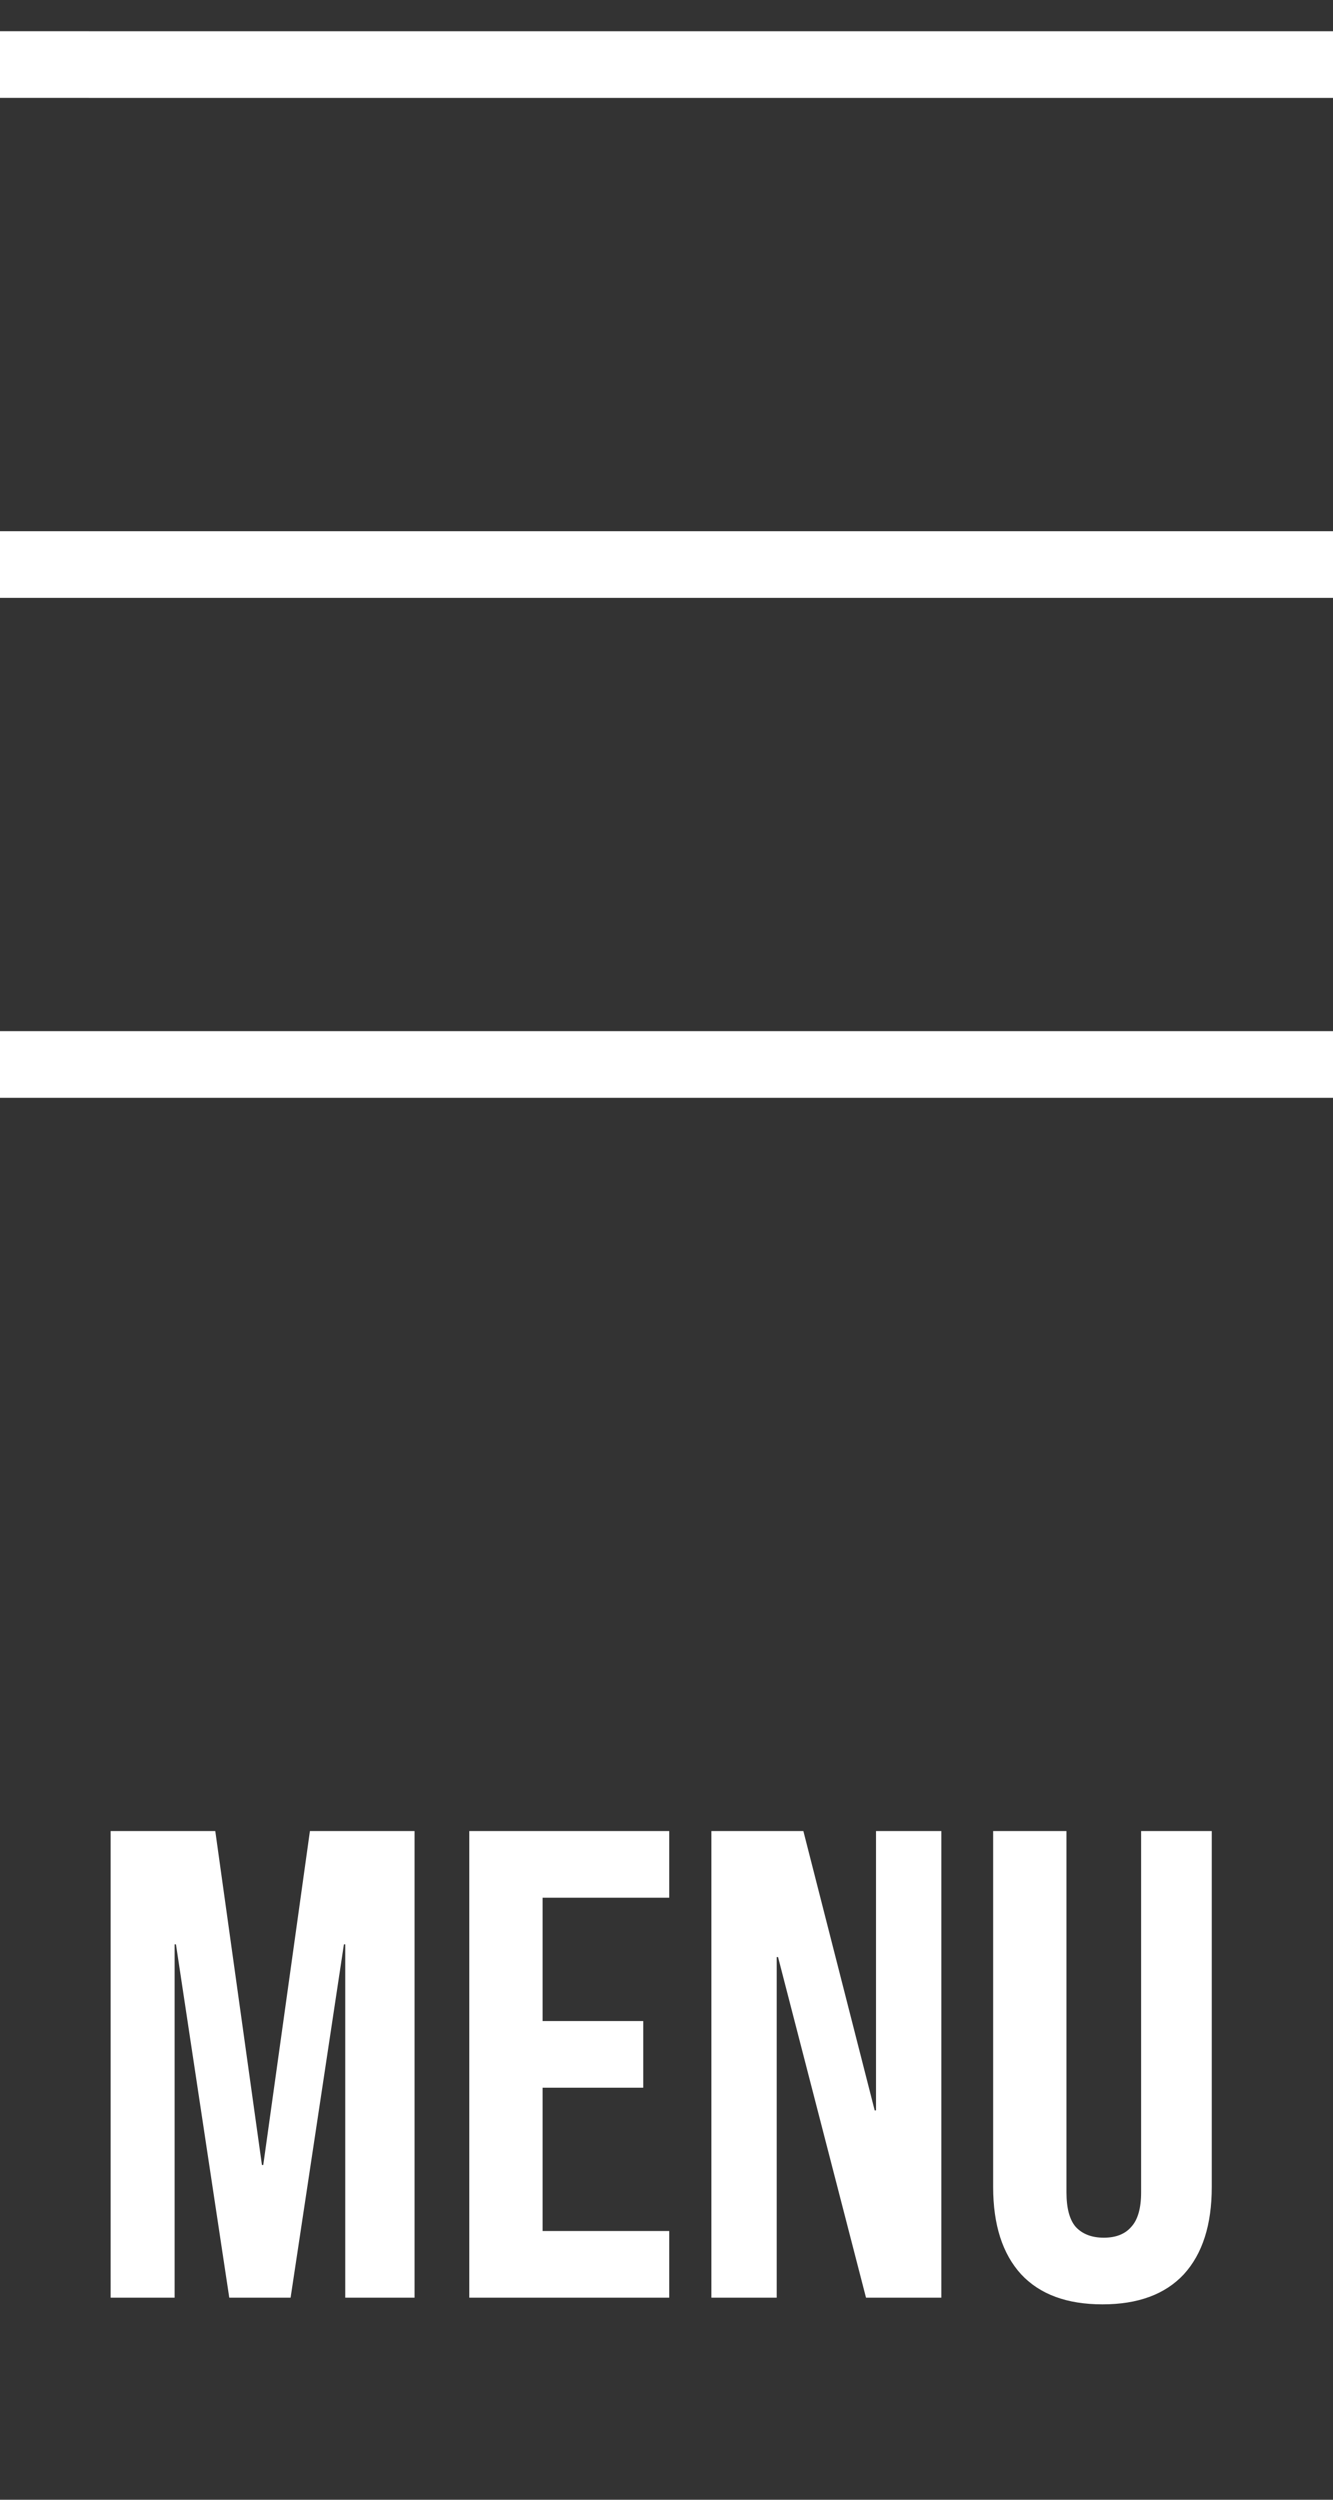
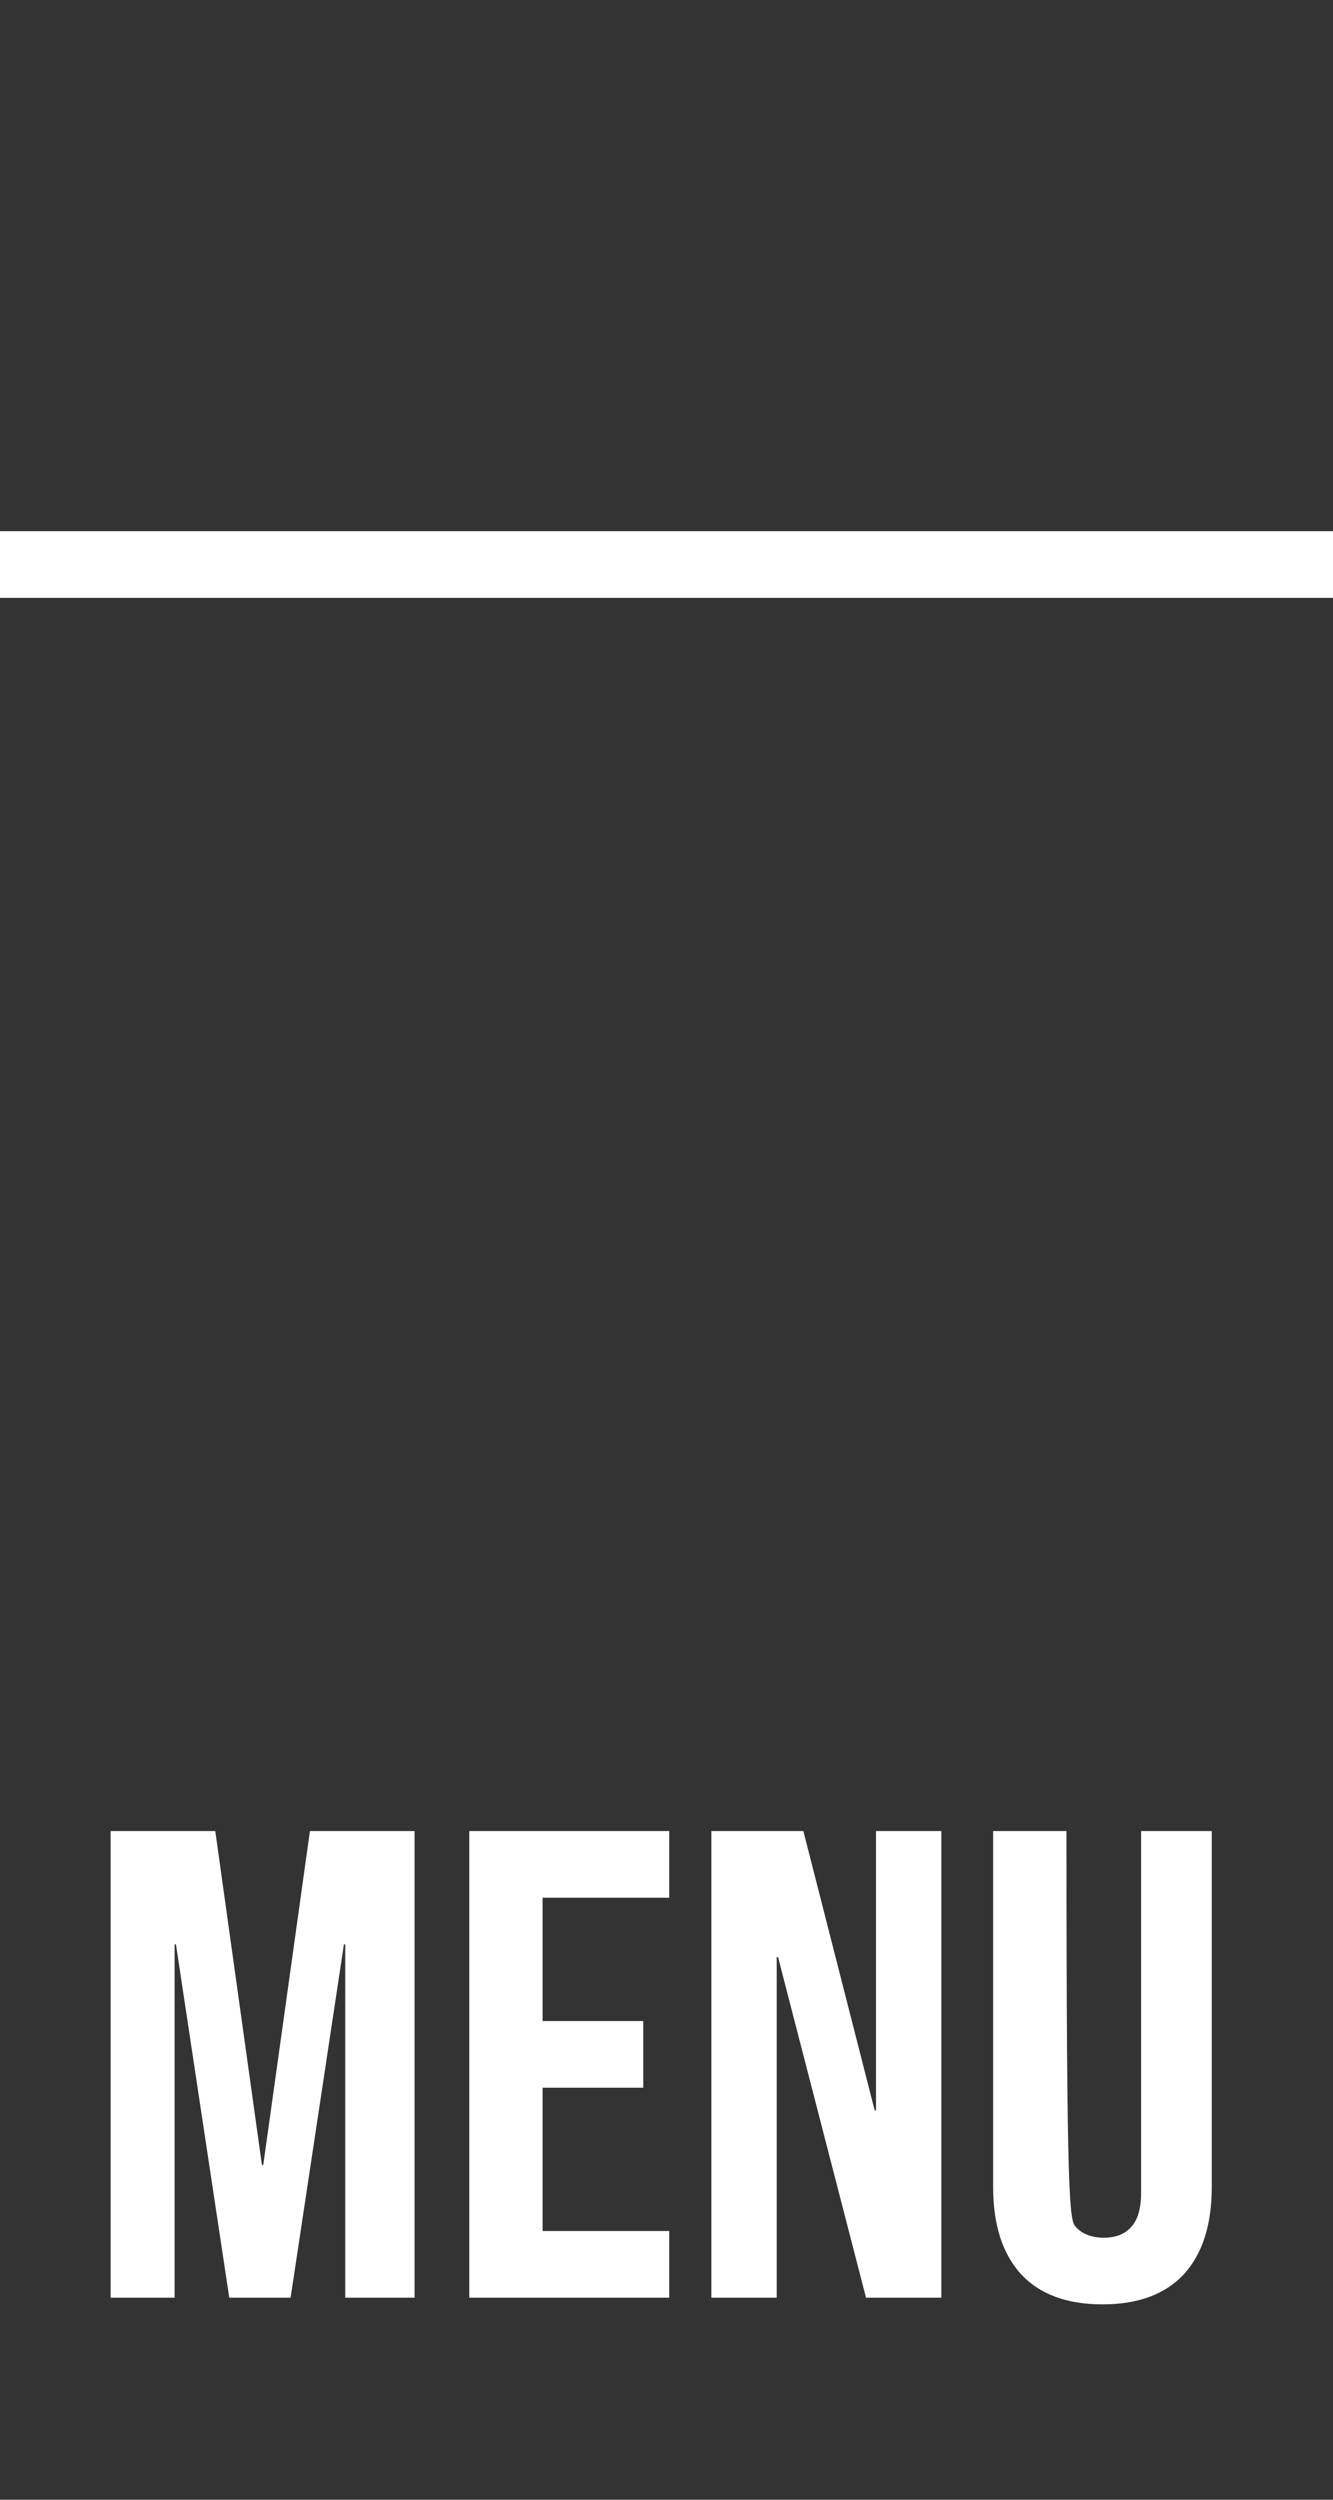
<svg xmlns="http://www.w3.org/2000/svg" width="40" height="75" viewBox="0 0 40 75" fill="none">
  <rect x="0" y="0" width="40" height="75" fill="#333333" stroke="none" />
-   <line x1="40" y1="1.938" x2="-8.74228e-08" y2="1.937" stroke="white" stroke-width="2" />
  <line x1="40" y1="16.938" x2="-8.74228e-08" y2="16.938" stroke="white" stroke-width="2" />
-   <line x1="40" y1="31.938" x2="-8.74228e-08" y2="31.938" stroke="white" stroke-width="2" />
-   <path d="M3.32 54.938H6.46L7.86 64.957H7.9L9.3 54.938H12.44V68.938H10.36V58.337H10.32L8.72 68.938H6.88L5.28 58.337H5.24V68.938H3.32V54.938ZM14.082 54.938H20.082V56.938H16.282V60.638H19.302V62.638H16.282V66.938H20.082V68.938H14.082V54.938ZM21.347 54.938H24.107L26.247 63.318H26.287V54.938H28.247V68.938H25.987L23.347 58.718H23.307V68.938H21.347V54.938ZM33.083 69.138C32.016 69.138 31.203 68.838 30.642 68.237C30.082 67.624 29.802 66.751 29.802 65.618V54.938H32.002V65.778C32.002 66.257 32.096 66.604 32.282 66.817C32.483 67.031 32.763 67.138 33.123 67.138C33.483 67.138 33.756 67.031 33.943 66.817C34.142 66.604 34.242 66.257 34.242 65.778V54.938H36.362V65.618C36.362 66.751 36.083 67.624 35.523 68.237C34.962 68.838 34.149 69.138 33.083 69.138Z" fill="white" />
+   <path d="M3.32 54.938H6.46L7.86 64.957H7.9L9.3 54.938H12.44V68.938H10.36V58.337H10.32L8.72 68.938H6.88L5.28 58.337H5.24V68.938H3.32V54.938ZM14.082 54.938H20.082V56.938H16.282V60.638H19.302V62.638H16.282V66.938H20.082V68.938H14.082V54.938ZM21.347 54.938H24.107L26.247 63.318H26.287V54.938H28.247V68.938H25.987L23.347 58.718H23.307V68.938H21.347V54.938ZM33.083 69.138C32.016 69.138 31.203 68.838 30.642 68.237C30.082 67.624 29.802 66.751 29.802 65.618V54.938H32.002C32.002 66.257 32.096 66.604 32.282 66.817C32.483 67.031 32.763 67.138 33.123 67.138C33.483 67.138 33.756 67.031 33.943 66.817C34.142 66.604 34.242 66.257 34.242 65.778V54.938H36.362V65.618C36.362 66.751 36.083 67.624 35.523 68.237C34.962 68.838 34.149 69.138 33.083 69.138Z" fill="white" />
</svg>